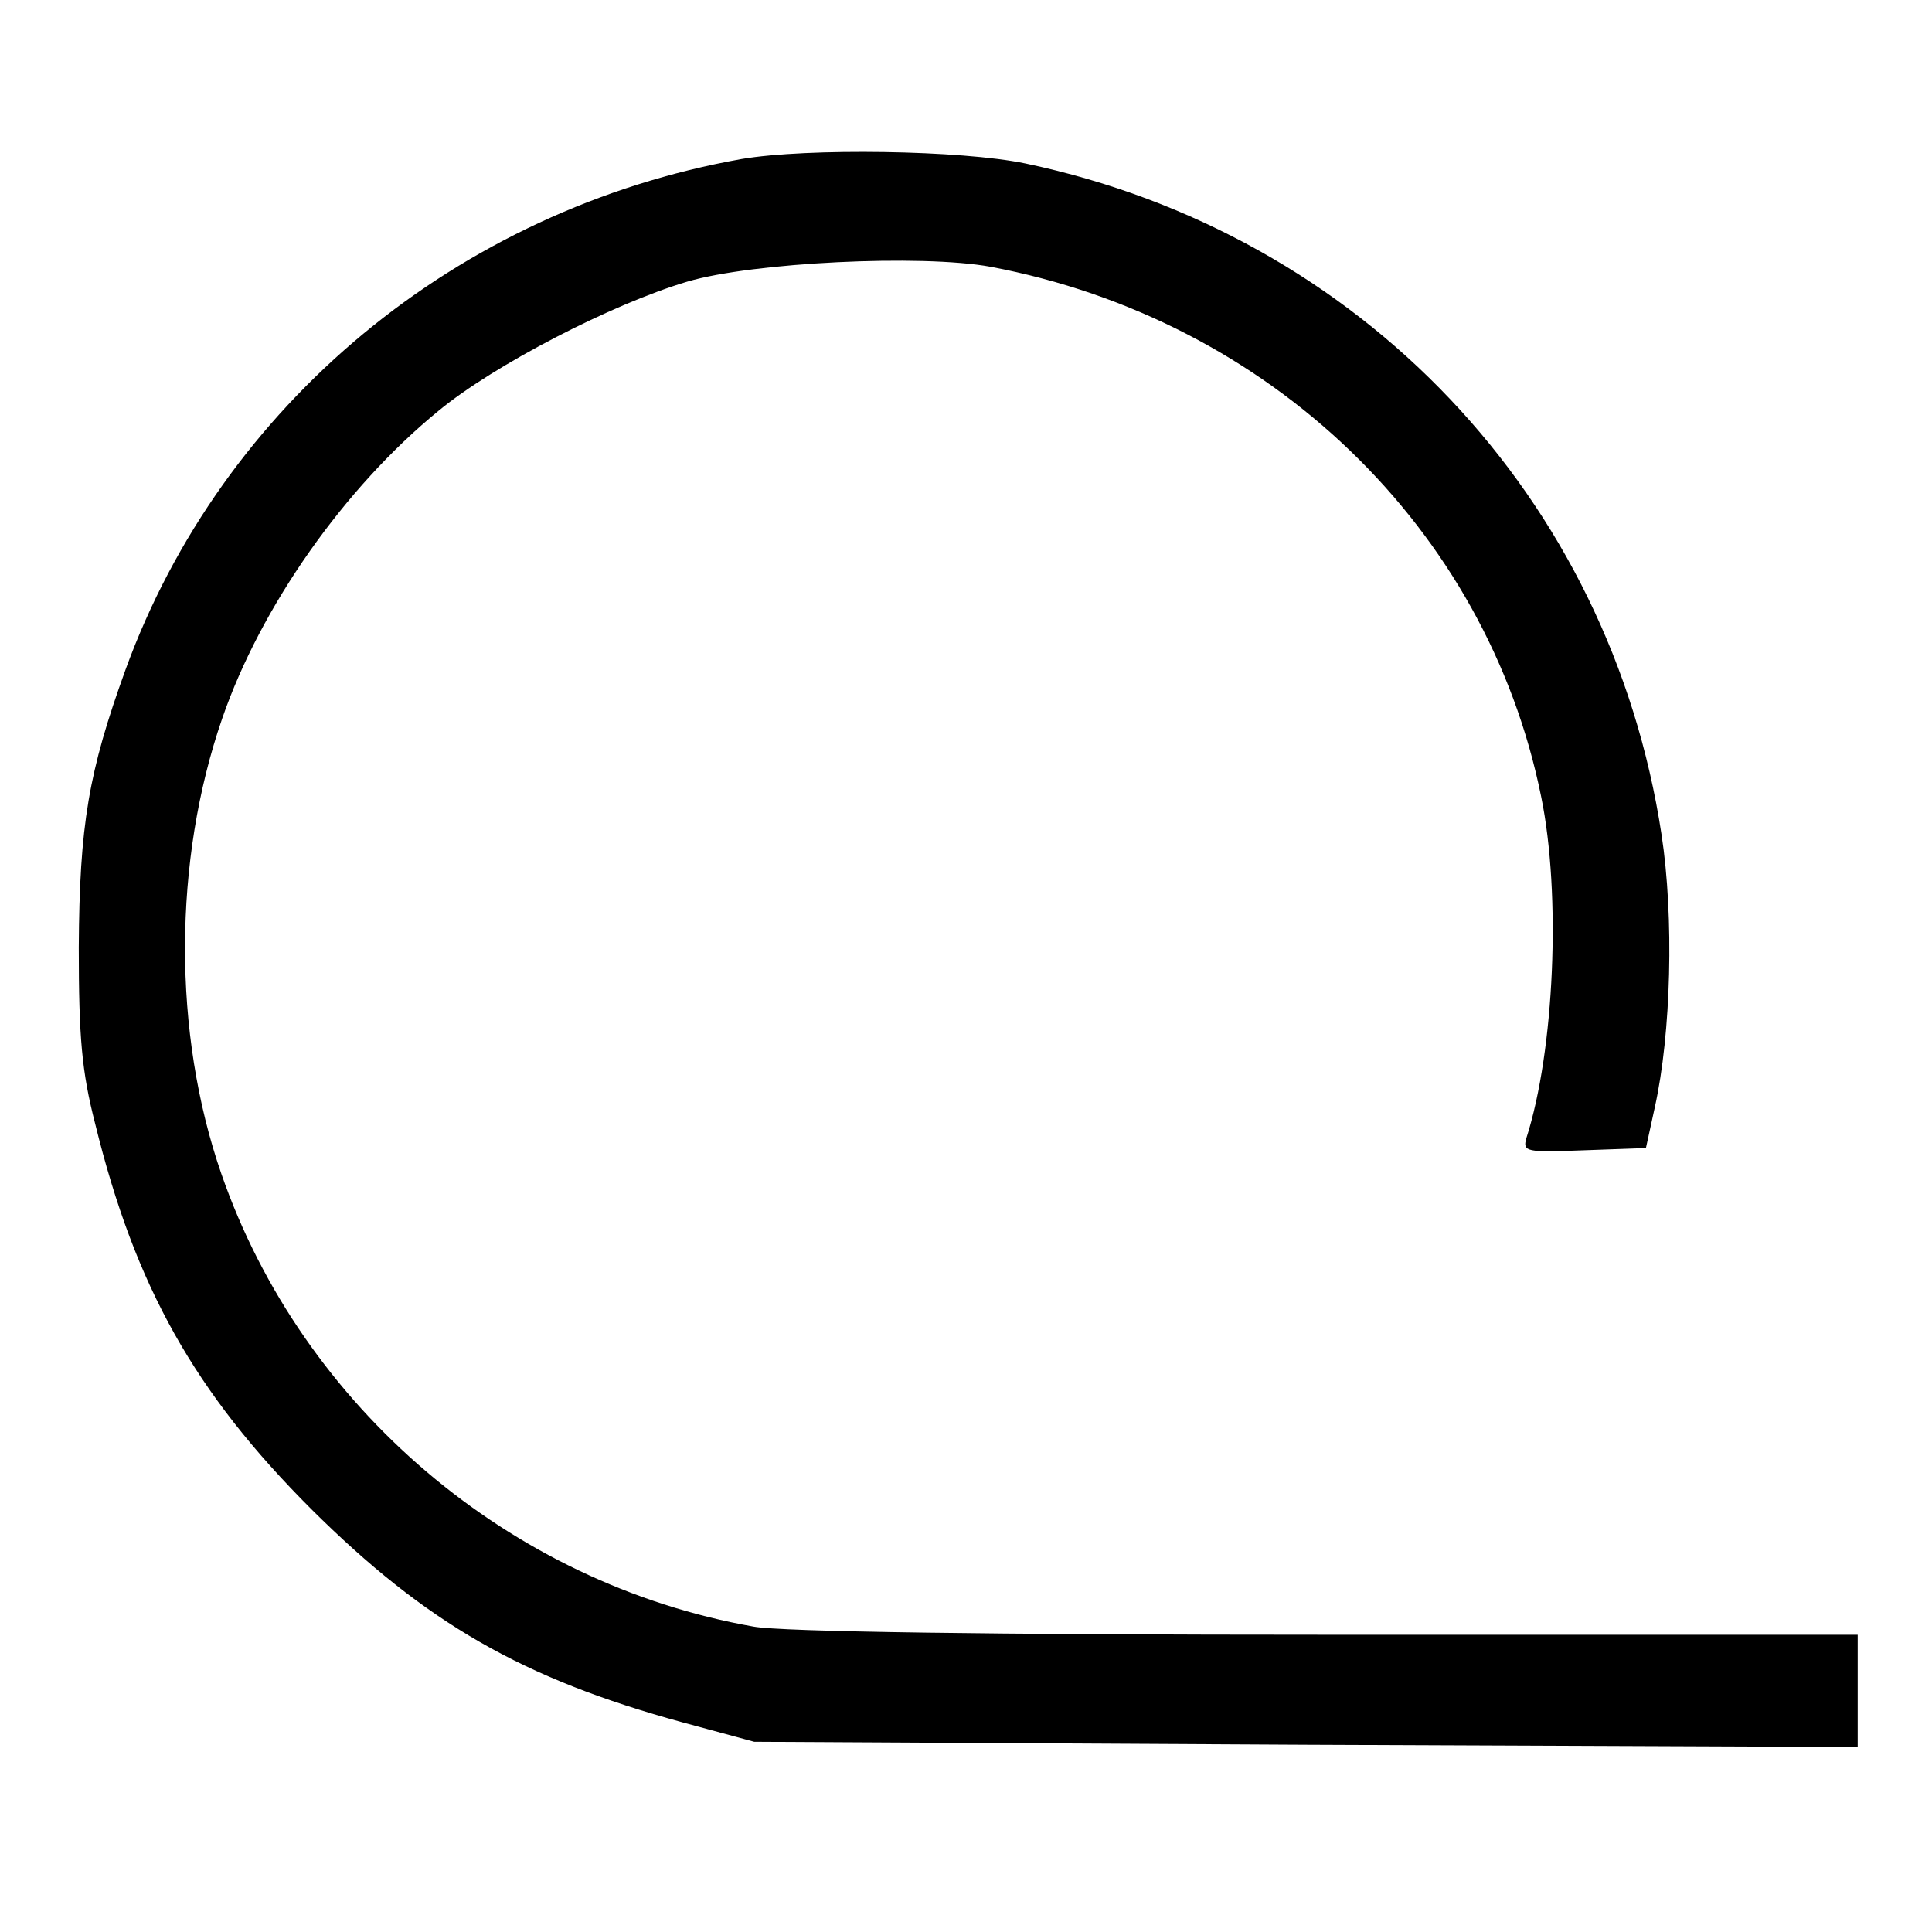
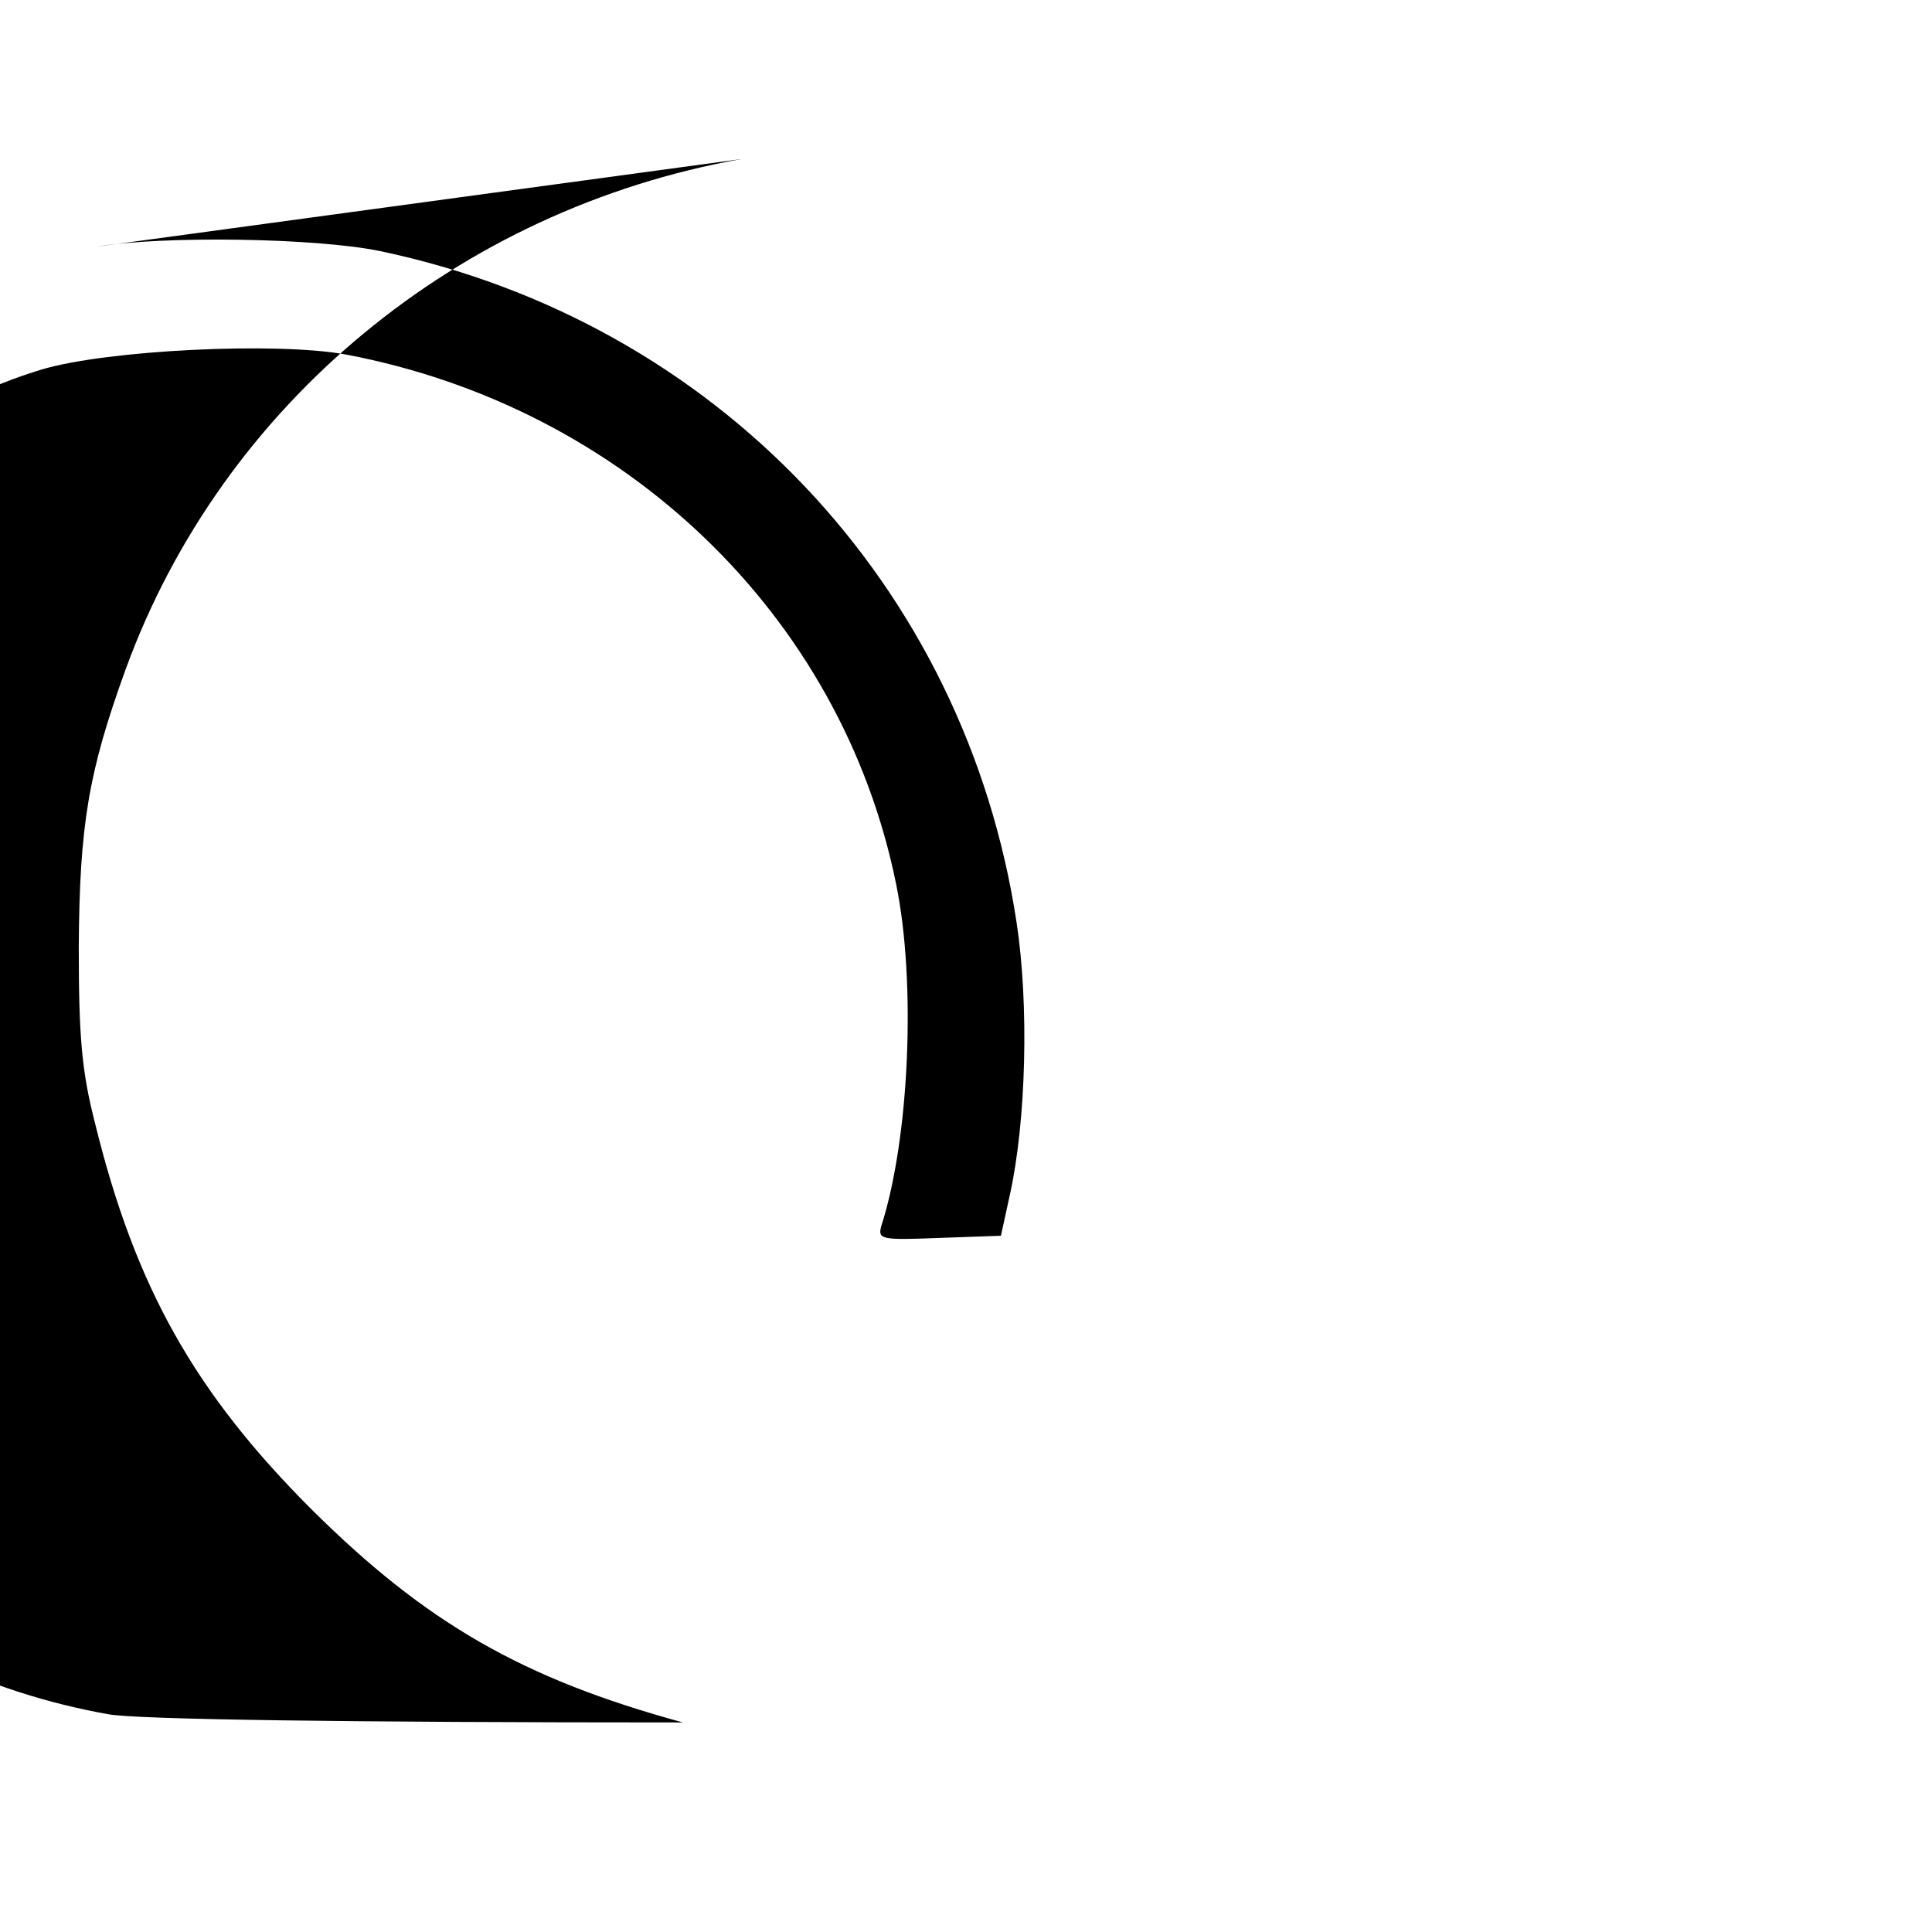
<svg xmlns="http://www.w3.org/2000/svg" version="1.0" width="260pt" height="260pt" viewBox="0 0 260 260" preserveAspectRatio="xMidYMid meet">
  <g transform="translate(0,260) scale(0.1,-0.1)" fill="#000000" stroke="none">
-     <path d="M998 2386 c-382 -68 -699 -330 -829 -687 -50 -138 -62 -209 -63 -374 0 -121 4 -167 22 -237 54 -220 134 -362 291 -519 154 -153 284 -228 500 -287 l96 -26 743 -4 742 -3 0 76 0 75 -713 0 c-454 0 -735 4 -773 11 -328 58 -607 295 -716 609 -66 190 -65 422 1 613 52 151 165 311 291 414 75 62 234 144 335 174 88 26 315 37 408 20 376 -71 668 -352 741 -713 27 -131 18 -342 -20 -460 -5 -18 0 -19 77 -16 l84 3 12 55 c22 99 26 256 9 367 -69 454 -405 808 -856 903 -86 18 -294 21 -382 6z" />
+     <path d="M998 2386 c-382 -68 -699 -330 -829 -687 -50 -138 -62 -209 -63 -374 0 -121 4 -167 22 -237 54 -220 134 -362 291 -519 154 -153 284 -228 500 -287 c-454 0 -735 4 -773 11 -328 58 -607 295 -716 609 -66 190 -65 422 1 613 52 151 165 311 291 414 75 62 234 144 335 174 88 26 315 37 408 20 376 -71 668 -352 741 -713 27 -131 18 -342 -20 -460 -5 -18 0 -19 77 -16 l84 3 12 55 c22 99 26 256 9 367 -69 454 -405 808 -856 903 -86 18 -294 21 -382 6z" />
  </g>
</svg>